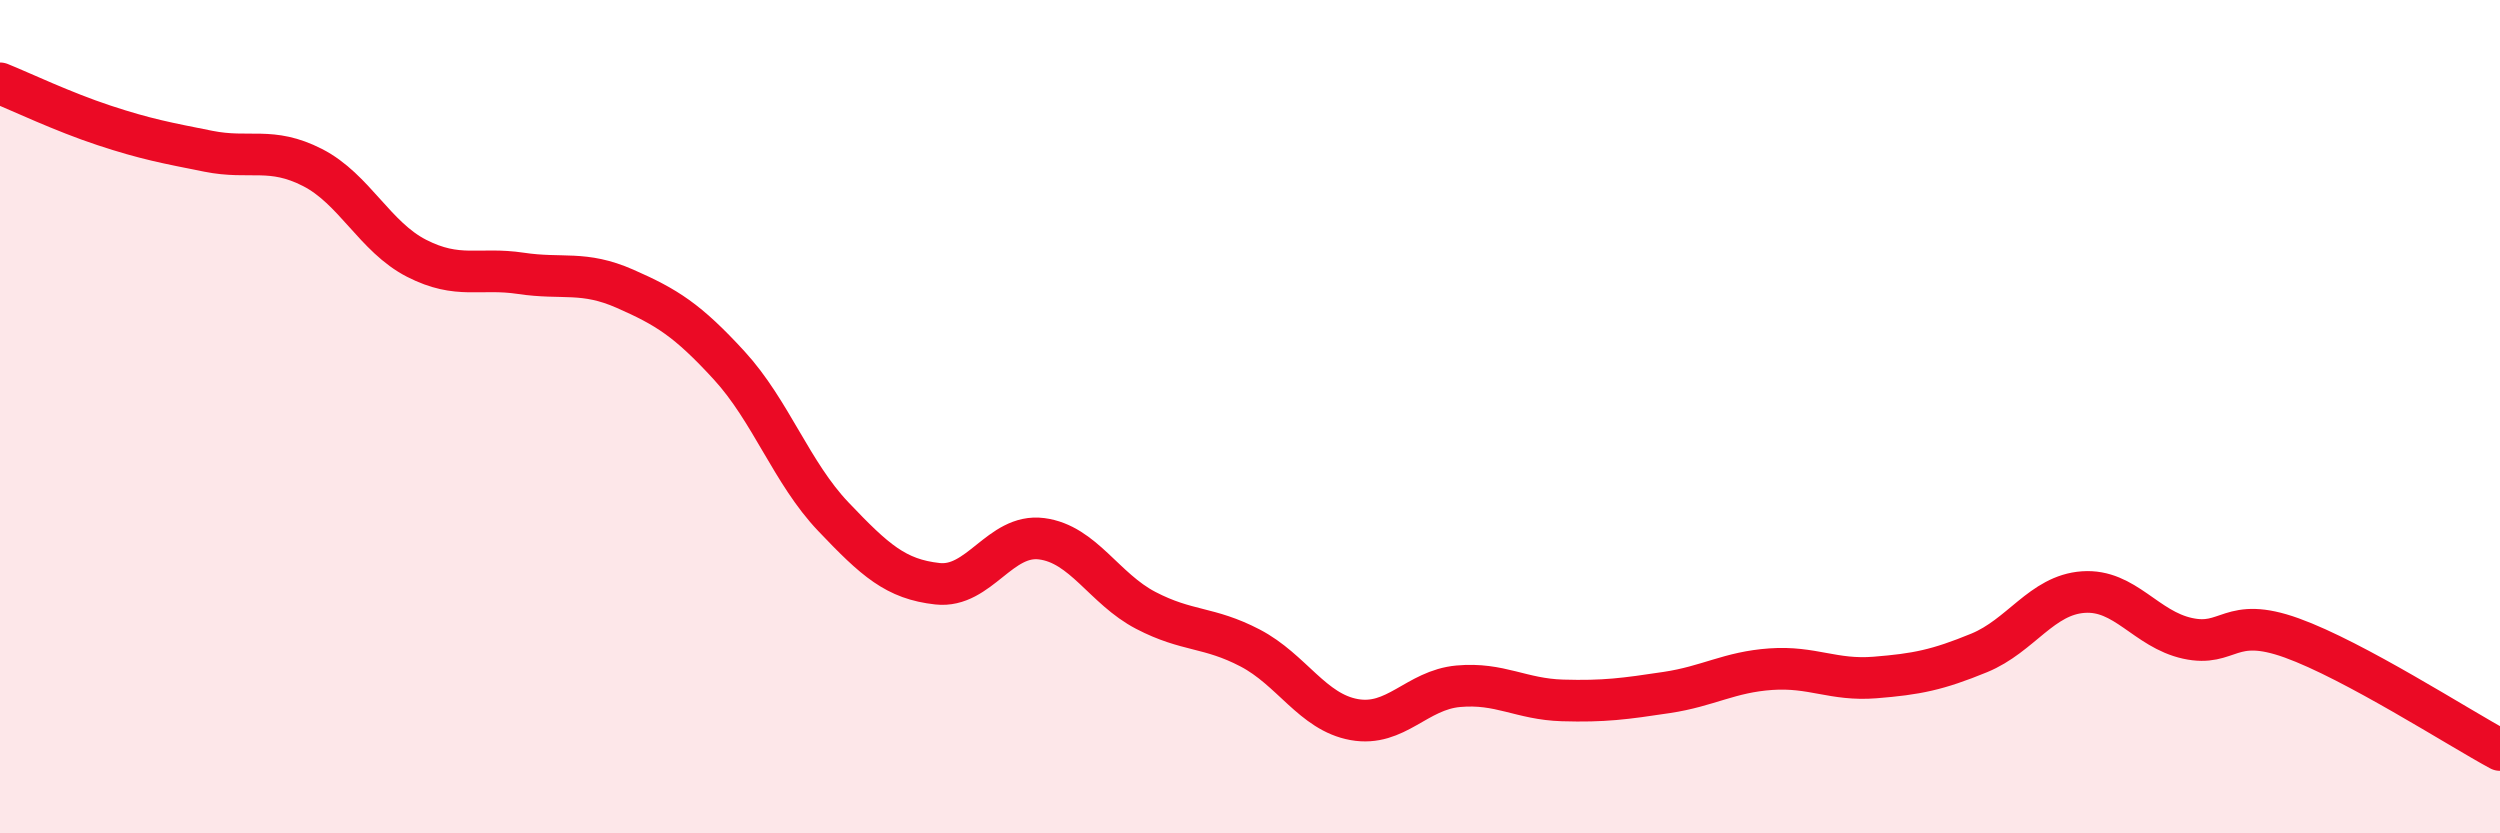
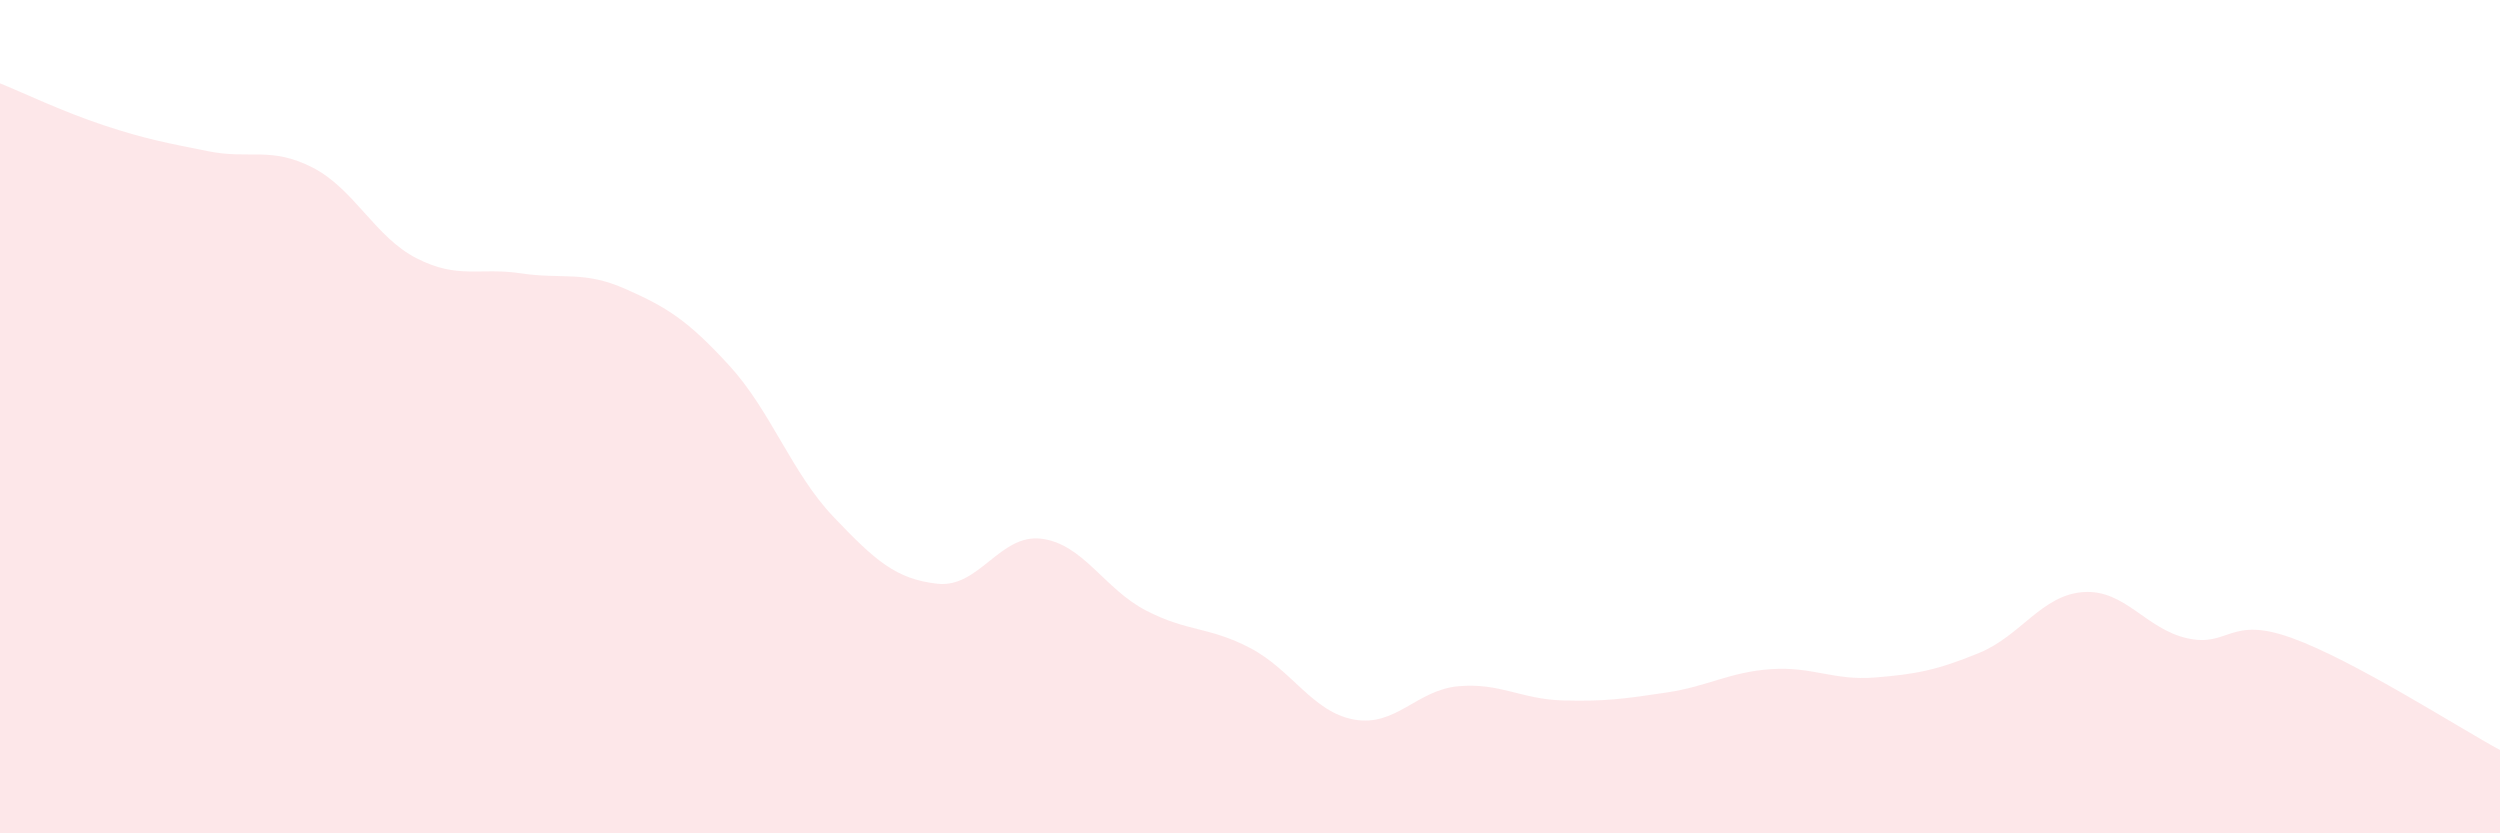
<svg xmlns="http://www.w3.org/2000/svg" width="60" height="20" viewBox="0 0 60 20">
  <path d="M 0,2 C 0.5,2.2 1.5,2.68 2.5,3.01 C 3.5,3.34 4,3.43 5,3.63 C 6,3.83 6.5,3.51 7.5,4.02 C 8.5,4.53 9,5.69 10,6.2 C 11,6.71 11.5,6.41 12.5,6.56 C 13.5,6.71 14,6.49 15,6.93 C 16,7.37 16.5,7.68 17.5,8.77 C 18.5,9.86 19,11.35 20,12.4 C 21,13.45 21.5,13.9 22.5,14.01 C 23.5,14.12 24,12.8 25,12.93 C 26,13.06 26.5,14.13 27.5,14.65 C 28.5,15.17 29,15.03 30,15.55 C 31,16.07 31.5,17.09 32.5,17.27 C 33.5,17.45 34,16.56 35,16.47 C 36,16.38 36.5,16.78 37.5,16.81 C 38.5,16.84 39,16.77 40,16.62 C 41,16.47 41.5,16.13 42.5,16.06 C 43.5,15.99 44,16.34 45,16.26 C 46,16.18 46.5,16.08 47.5,15.67 C 48.5,15.26 49,14.28 50,14.21 C 51,14.14 51.5,15.1 52.5,15.32 C 53.5,15.54 53.5,14.77 55,15.31 C 56.5,15.85 59,17.46 60,18L60 20L0 20Z" fill="#EB0A25" opacity="0.1" stroke-linecap="round" stroke-linejoin="round" />
-   <path d="M 0,2 C 0.5,2.2 1.5,2.68 2.5,3.01 C 3.5,3.34 4,3.43 5,3.63 C 6,3.83 6.5,3.51 7.5,4.02 C 8.5,4.53 9,5.69 10,6.2 C 11,6.71 11.5,6.41 12.5,6.56 C 13.5,6.71 14,6.49 15,6.93 C 16,7.37 16.5,7.68 17.5,8.77 C 18.5,9.86 19,11.35 20,12.4 C 21,13.45 21.5,13.9 22.5,14.01 C 23.5,14.12 24,12.8 25,12.93 C 26,13.06 26.5,14.13 27.5,14.65 C 28.5,15.17 29,15.03 30,15.55 C 31,16.07 31.5,17.09 32.5,17.27 C 33.5,17.45 34,16.56 35,16.47 C 36,16.38 36.5,16.78 37.5,16.81 C 38.5,16.84 39,16.77 40,16.62 C 41,16.47 41.5,16.13 42.5,16.06 C 43.5,15.99 44,16.34 45,16.26 C 46,16.18 46.5,16.08 47.5,15.67 C 48.5,15.26 49,14.28 50,14.21 C 51,14.14 51.5,15.1 52.5,15.32 C 53.5,15.54 53.5,14.77 55,15.31 C 56.5,15.85 59,17.46 60,18" stroke="#EB0A25" stroke-width="1" fill="none" stroke-linecap="round" stroke-linejoin="round" />
</svg>